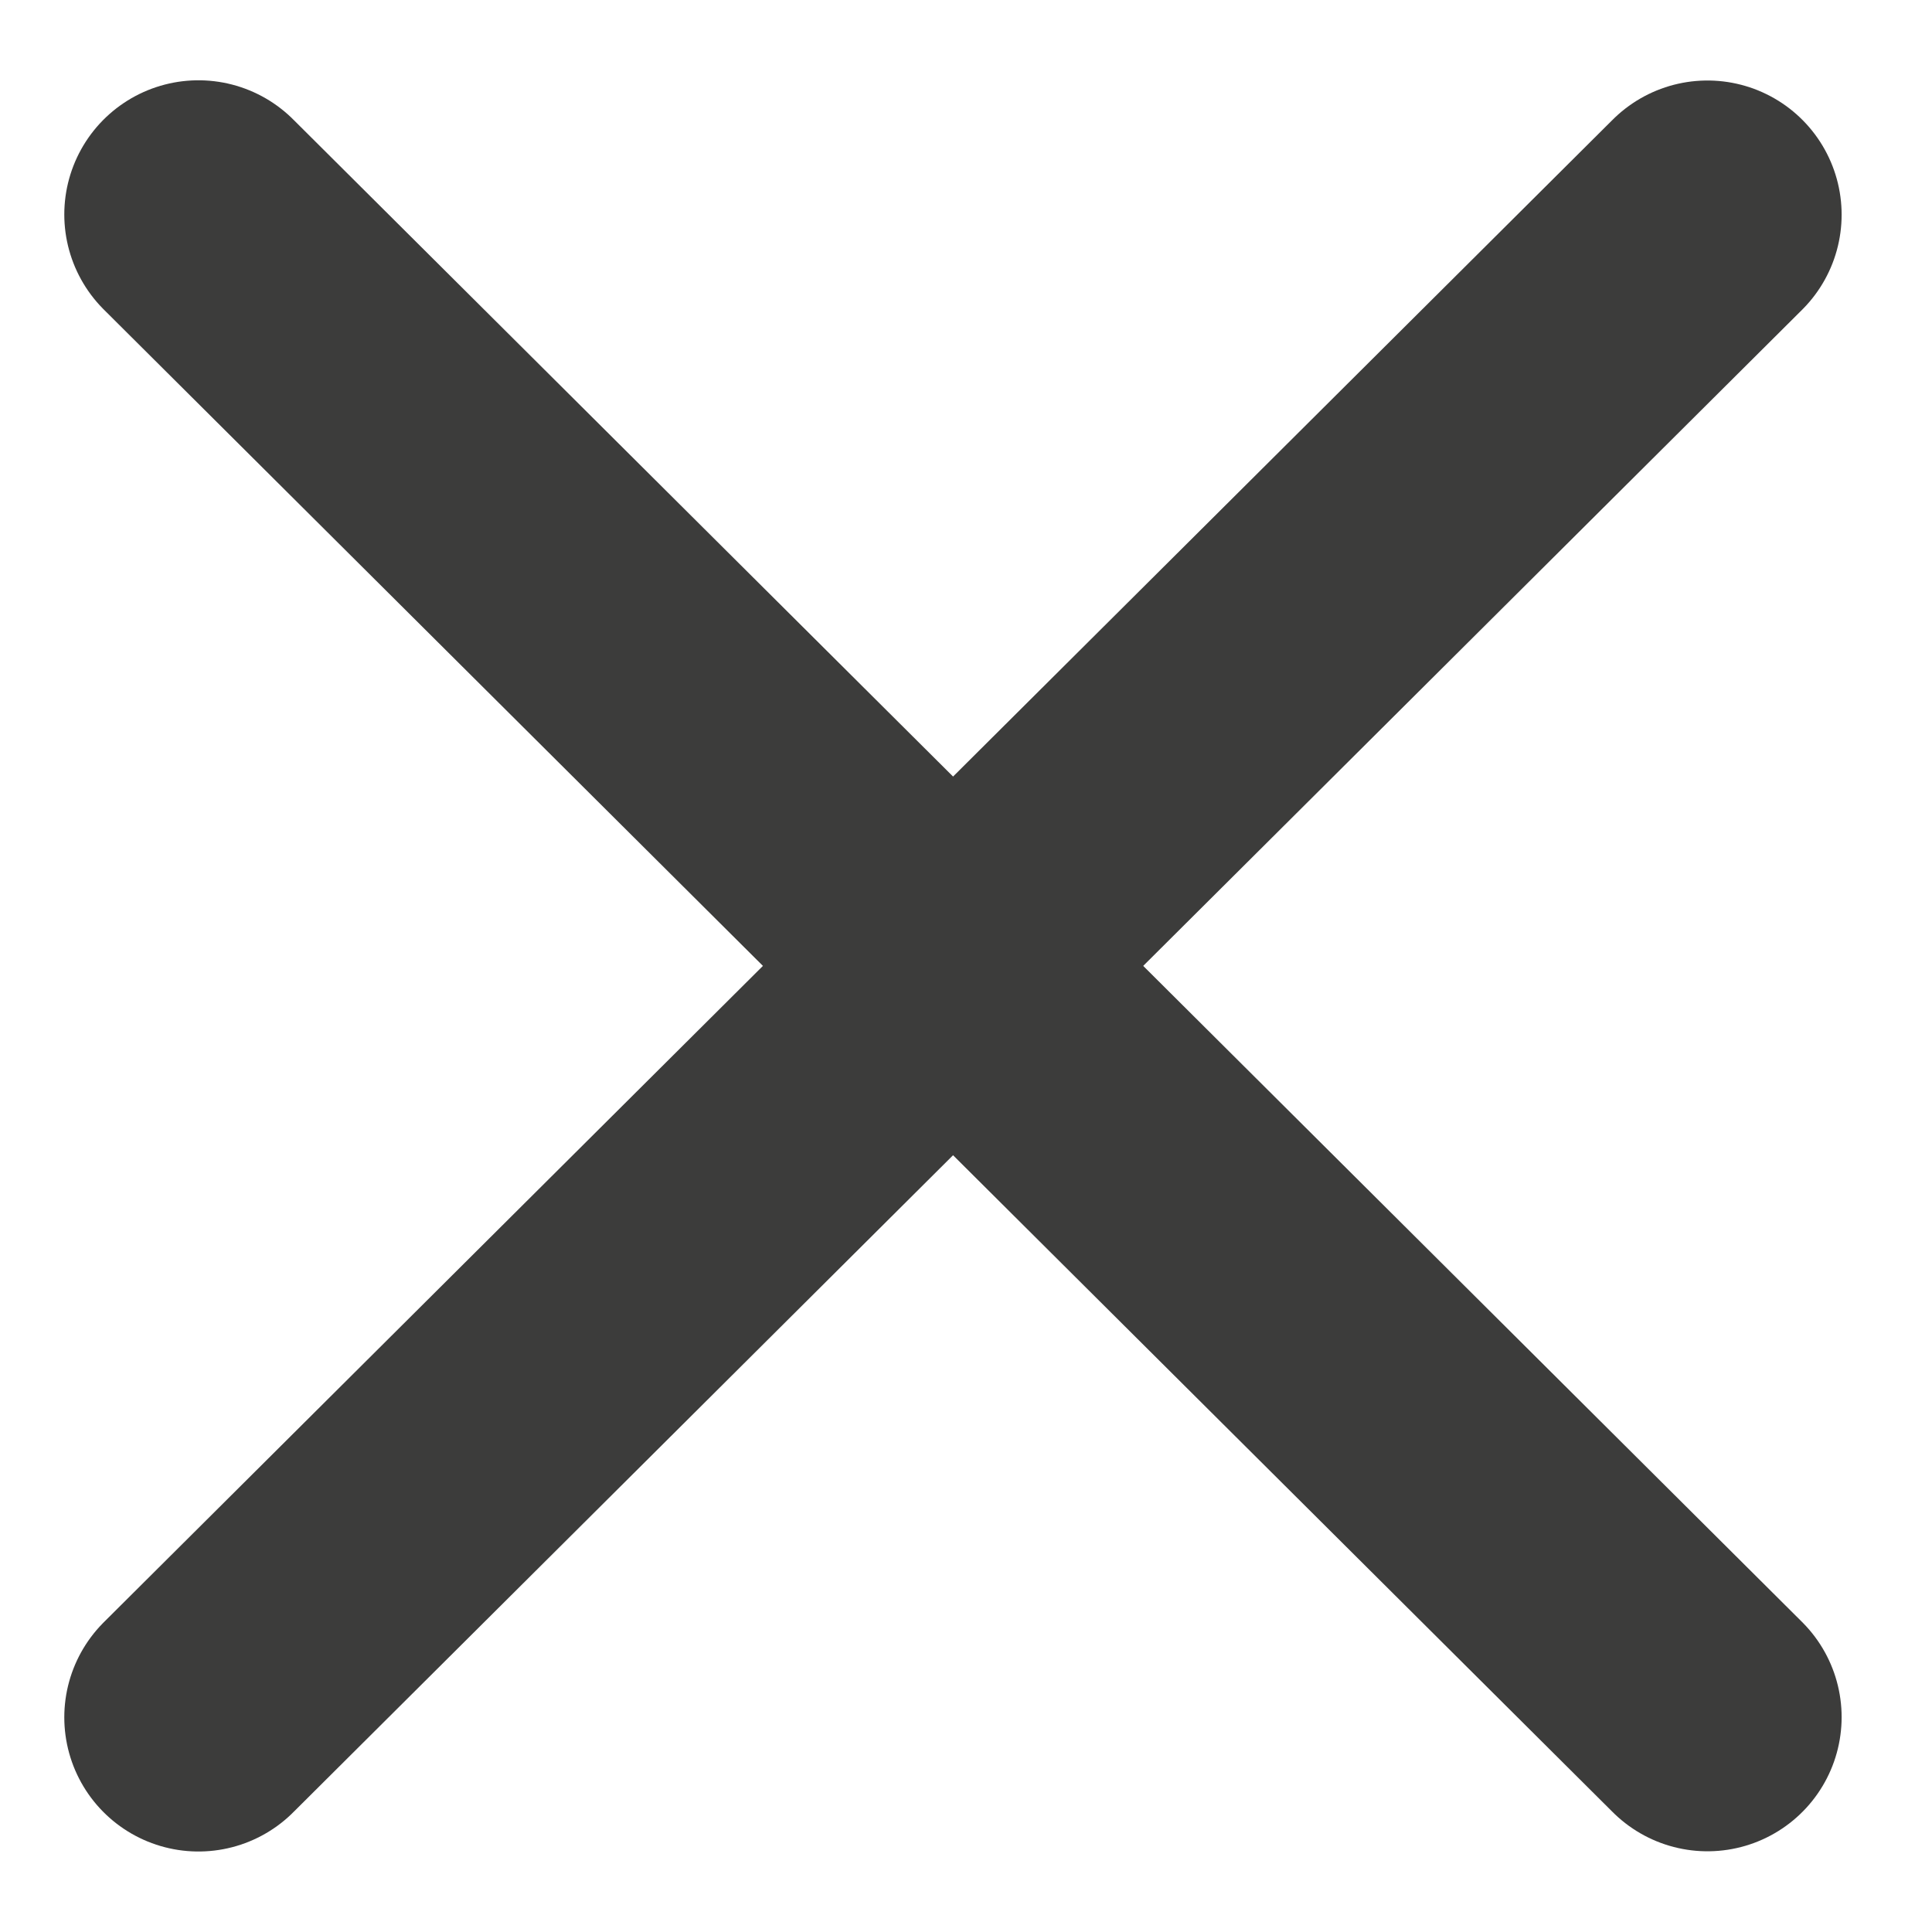
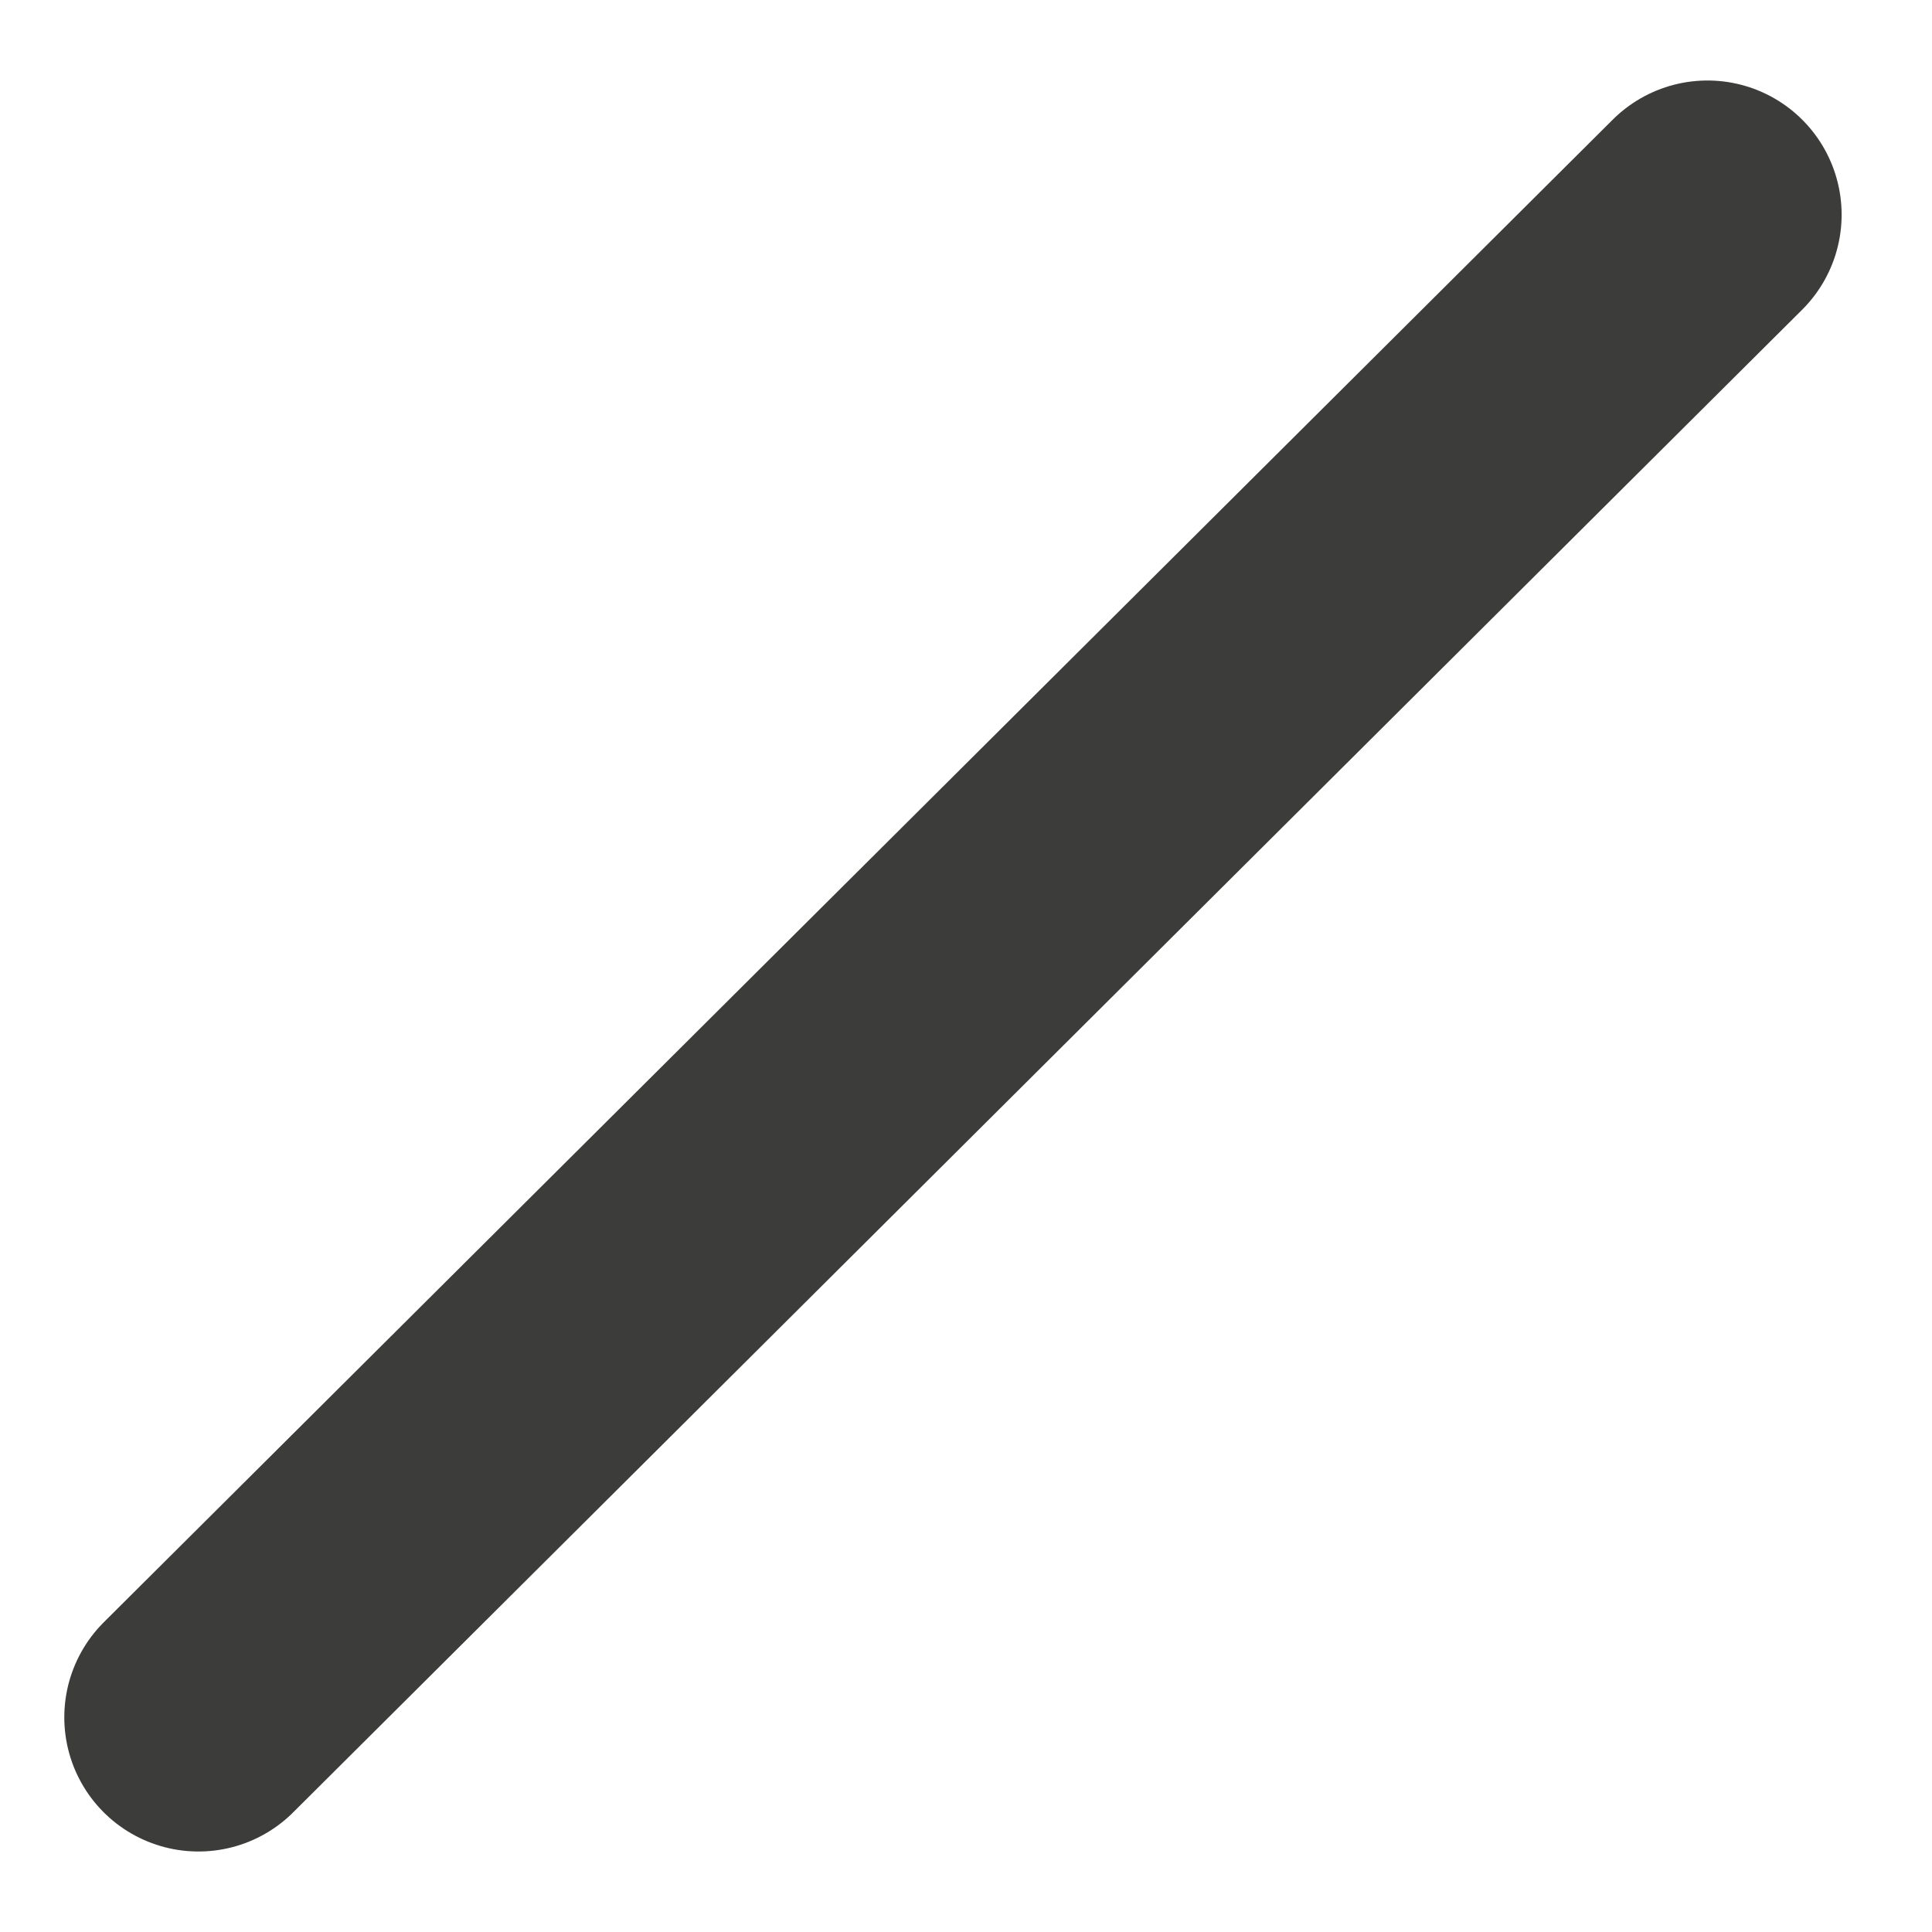
<svg xmlns="http://www.w3.org/2000/svg" width="18" height="18" viewBox="0 0 18 18" fill="none">
-   <path d="M1.849 1.998L15.908 15.998" stroke="#3C3C3B" stroke-width="2.5" stroke-linecap="round" stroke-linejoin="round" />
  <path d="M1.849 16L15.908 2" stroke="#3C3C3B" stroke-width="2.5" stroke-linecap="round" stroke-linejoin="round" />
</svg>